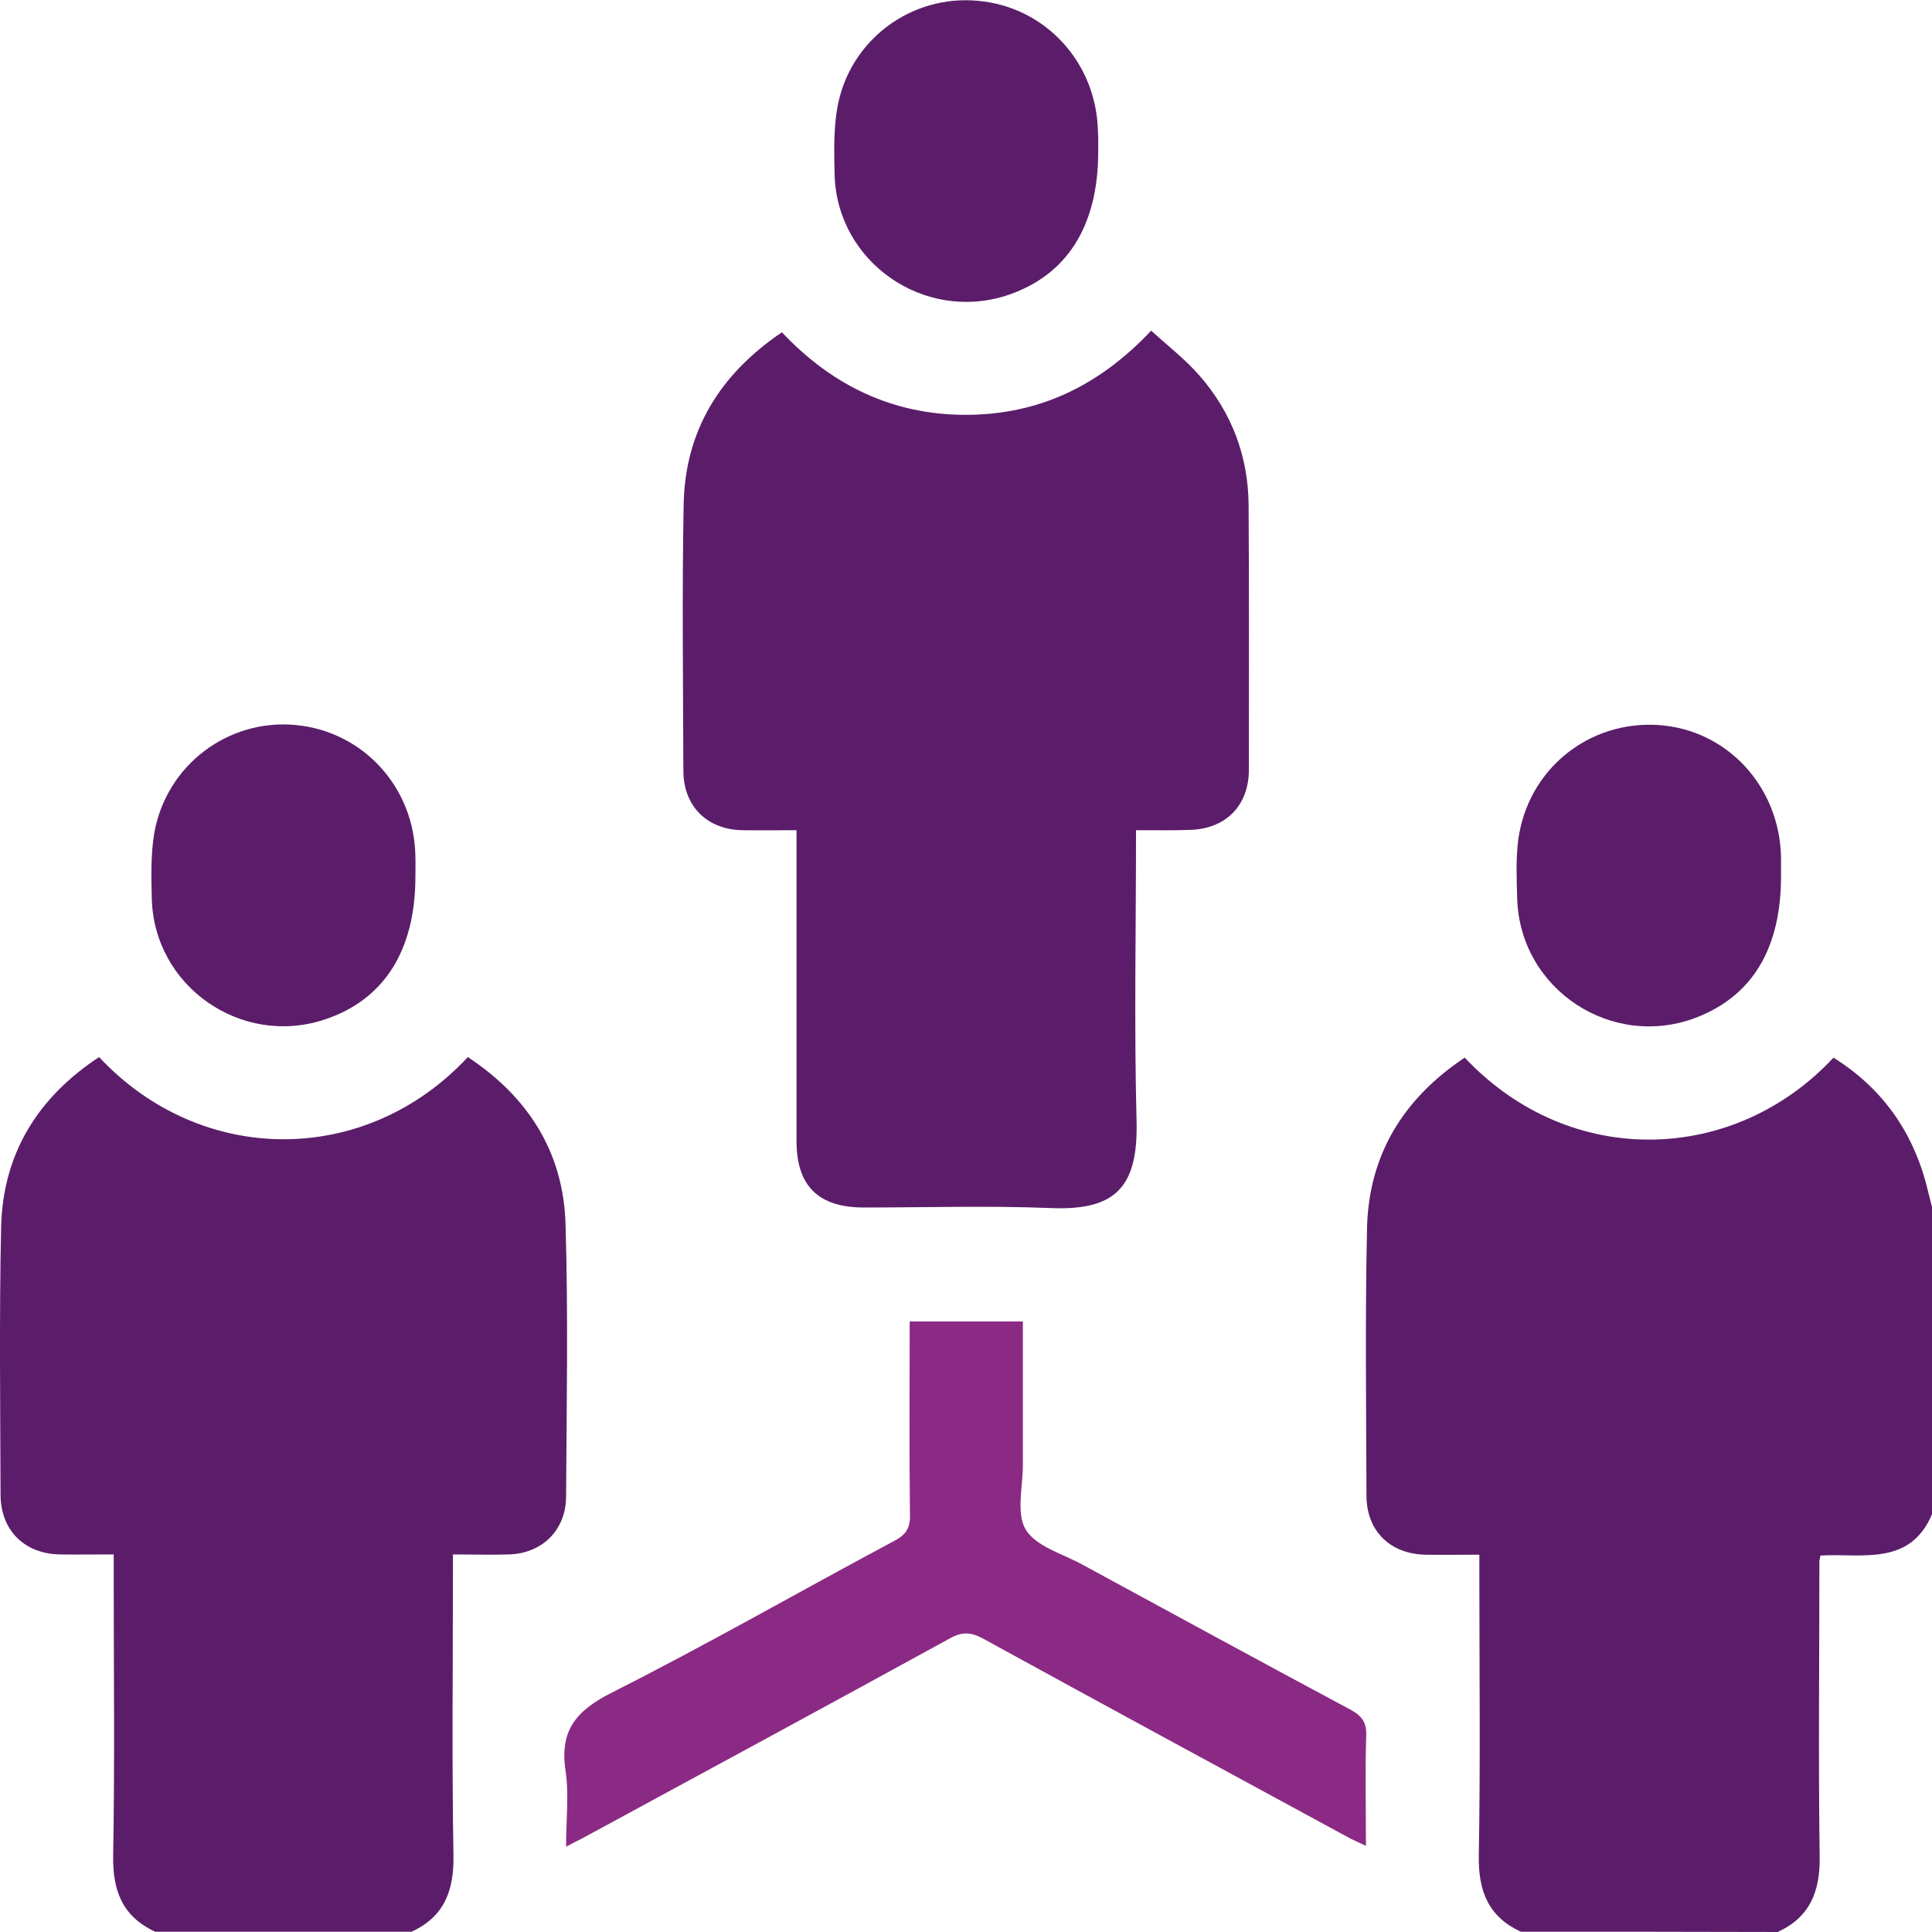
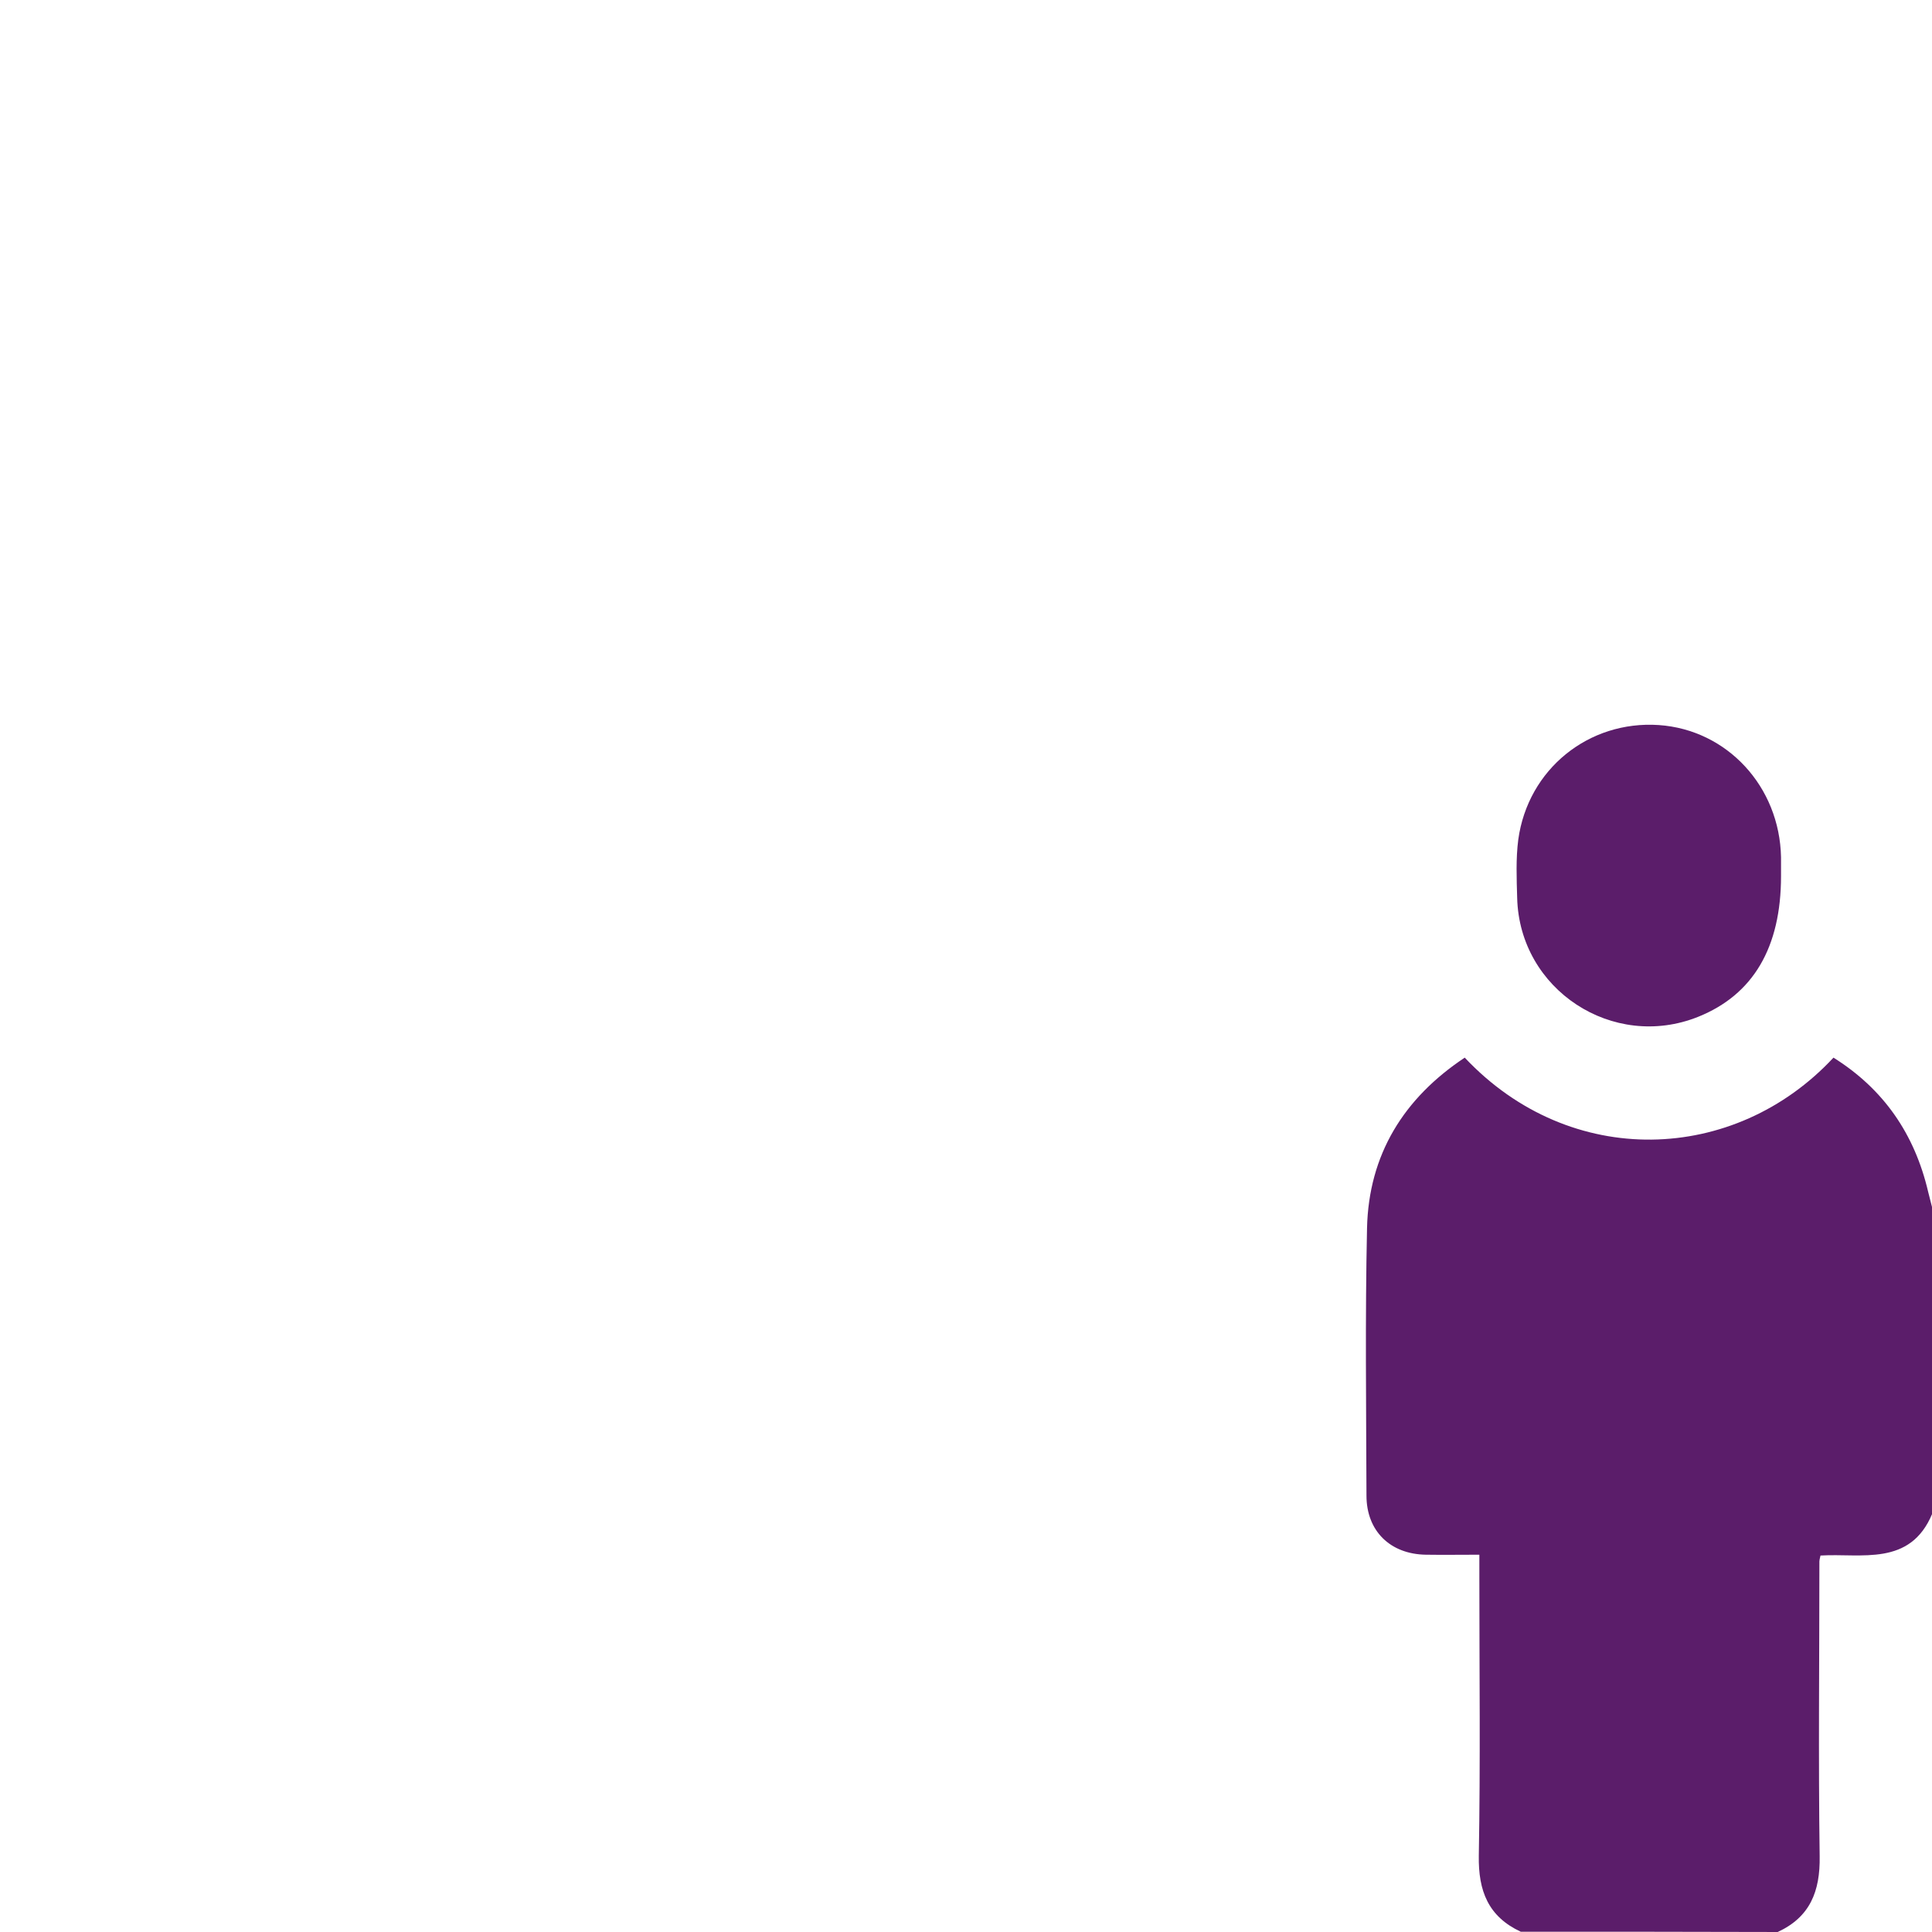
<svg xmlns="http://www.w3.org/2000/svg" version="1.1" id="Layer_1" x="0px" y="0px" viewBox="0 0 70 70" style="enable-background:new 0 0 70 70;" xml:space="preserve">
  <style type="text/css">
	.st0{fill:#5B1D6A;}
	.st1{fill:#8B2A84;}
</style>
  <g>
-     <path class="st0" d="M5.62,69.99c-1.18-0.55-1.54-1.48-1.52-2.75c0.06-3.37,0.02-6.74,0.02-10.11c0-0.24,0-0.49,0-0.81   c-0.69,0-1.32,0.01-1.95,0c-1.28-0.02-2.14-0.87-2.15-2.15c-0.01-3.23-0.05-6.47,0.02-9.7c0.06-2.67,1.33-4.71,3.55-6.17   c3.71,3.97,9.67,3.97,13.36,0c2.17,1.43,3.46,3.43,3.54,6.04c0.1,3.3,0.04,6.6,0.02,9.9c-0.01,1.2-0.87,2.05-2.08,2.08   c-0.64,0.02-1.27,0-2.02,0c0,0.26,0,0.5,0,0.74c0,3.39-0.04,6.79,0.02,10.18c0.02,1.27-0.34,2.21-1.52,2.75   C11.82,69.99,8.72,69.99,5.62,69.99z" />
    <path class="st0" d="M55.1,69.99c-1.18-0.55-1.54-1.48-1.52-2.75c0.06-3.37,0.02-6.74,0.02-10.1c0-0.25,0-0.49,0-0.81   c-0.68,0-1.31,0.01-1.94,0c-1.29-0.02-2.15-0.86-2.15-2.14c-0.01-3.23-0.05-6.46,0.02-9.69c0.06-2.67,1.33-4.71,3.54-6.18   c3.83,4.07,9.78,3.85,13.36,0c1.82,1.14,2.94,2.77,3.43,4.86c0.05,0.2,0.1,0.39,0.15,0.59c0,3.69,0,7.38,0,11.07   c-0.8,1.93-2.57,1.43-4.05,1.52c-0.03,0.13-0.04,0.17-0.04,0.21c0,3.56-0.04,7.13,0.01,10.69c0.02,1.27-0.35,2.2-1.52,2.74   C61.3,69.99,58.2,69.99,55.1,69.99z" />
-     <path class="st0" d="M41.16,30.08c0,3.58-0.07,7.07,0.02,10.55c0.06,2.41-0.79,3.24-3.12,3.14c-2.25-0.09-4.51-0.02-6.76-0.02   c-1.65,0-2.44-0.78-2.44-2.41c0-3.49,0-6.97,0-10.46c0-0.24,0-0.49,0-0.8c-0.69,0-1.33,0.01-1.96,0c-1.28-0.02-2.14-0.87-2.14-2.16   c-0.01-3.21-0.05-6.42,0.01-9.64c0.05-2.67,1.31-4.72,3.56-6.24c1.82,1.93,4.02,2.99,6.66,2.99c2.62,0,4.82-1.03,6.72-3.05   c0.6,0.55,1.24,1.04,1.76,1.64c1.16,1.33,1.76,2.92,1.77,4.69c0.02,3.19,0.01,6.38,0.01,9.57c0,1.33-0.86,2.17-2.18,2.19   C42.46,30.09,41.85,30.08,41.16,30.08z" />
-     <path class="st1" d="M32.96,47.88c1.41,0,2.72,0,4.1,0c0,1.76,0,3.48,0,5.21c0,0.79-0.25,1.76,0.11,2.34   c0.38,0.61,1.34,0.87,2.05,1.26c3.24,1.76,6.47,3.52,9.72,5.26c0.41,0.22,0.58,0.47,0.56,0.94c-0.04,1.3-0.01,2.59-0.01,3.99   c-0.28-0.13-0.5-0.23-0.7-0.34c-4.4-2.39-8.8-4.77-13.19-7.18c-0.43-0.23-0.75-0.24-1.18,0c-4.43,2.43-8.87,4.83-13.31,7.24   c-0.16,0.08-0.32,0.16-0.6,0.31c0-0.98,0.11-1.89-0.02-2.76c-0.22-1.47,0.4-2.18,1.69-2.83c3.45-1.74,6.81-3.67,10.22-5.49   c0.42-0.22,0.58-0.46,0.57-0.94C32.94,52.57,32.96,50.25,32.96,47.88z" />
-     <path class="st0" d="M39.79,5.5c0,2.71-1.15,4.5-3.33,5.21c-3,0.96-6.13-1.22-6.22-4.37c-0.02-0.82-0.04-1.65,0.1-2.45   c0.44-2.44,2.67-4.09,5.1-3.86c2.44,0.22,4.29,2.24,4.34,4.73C39.8,5,39.79,5.25,39.79,5.5z" />
-     <path class="st0" d="M15.05,31.77c0,2.67-1.14,4.46-3.29,5.17c-3.02,1-6.18-1.2-6.26-4.38c-0.02-0.79-0.04-1.61,0.09-2.38   c0.44-2.47,2.69-4.15,5.14-3.91c2.44,0.24,4.28,2.26,4.32,4.75C15.06,31.27,15.05,31.52,15.05,31.77z" />
    <path class="st0" d="M64.53,31.74c0,2.59-1.01,4.3-3,5.1c-3.09,1.24-6.48-0.98-6.56-4.31c-0.02-0.7-0.05-1.42,0.04-2.11   c0.35-2.55,2.55-4.32,5.09-4.15c2.48,0.17,4.38,2.23,4.43,4.79C64.53,31.28,64.53,31.51,64.53,31.74z" />
  </g>
</svg>